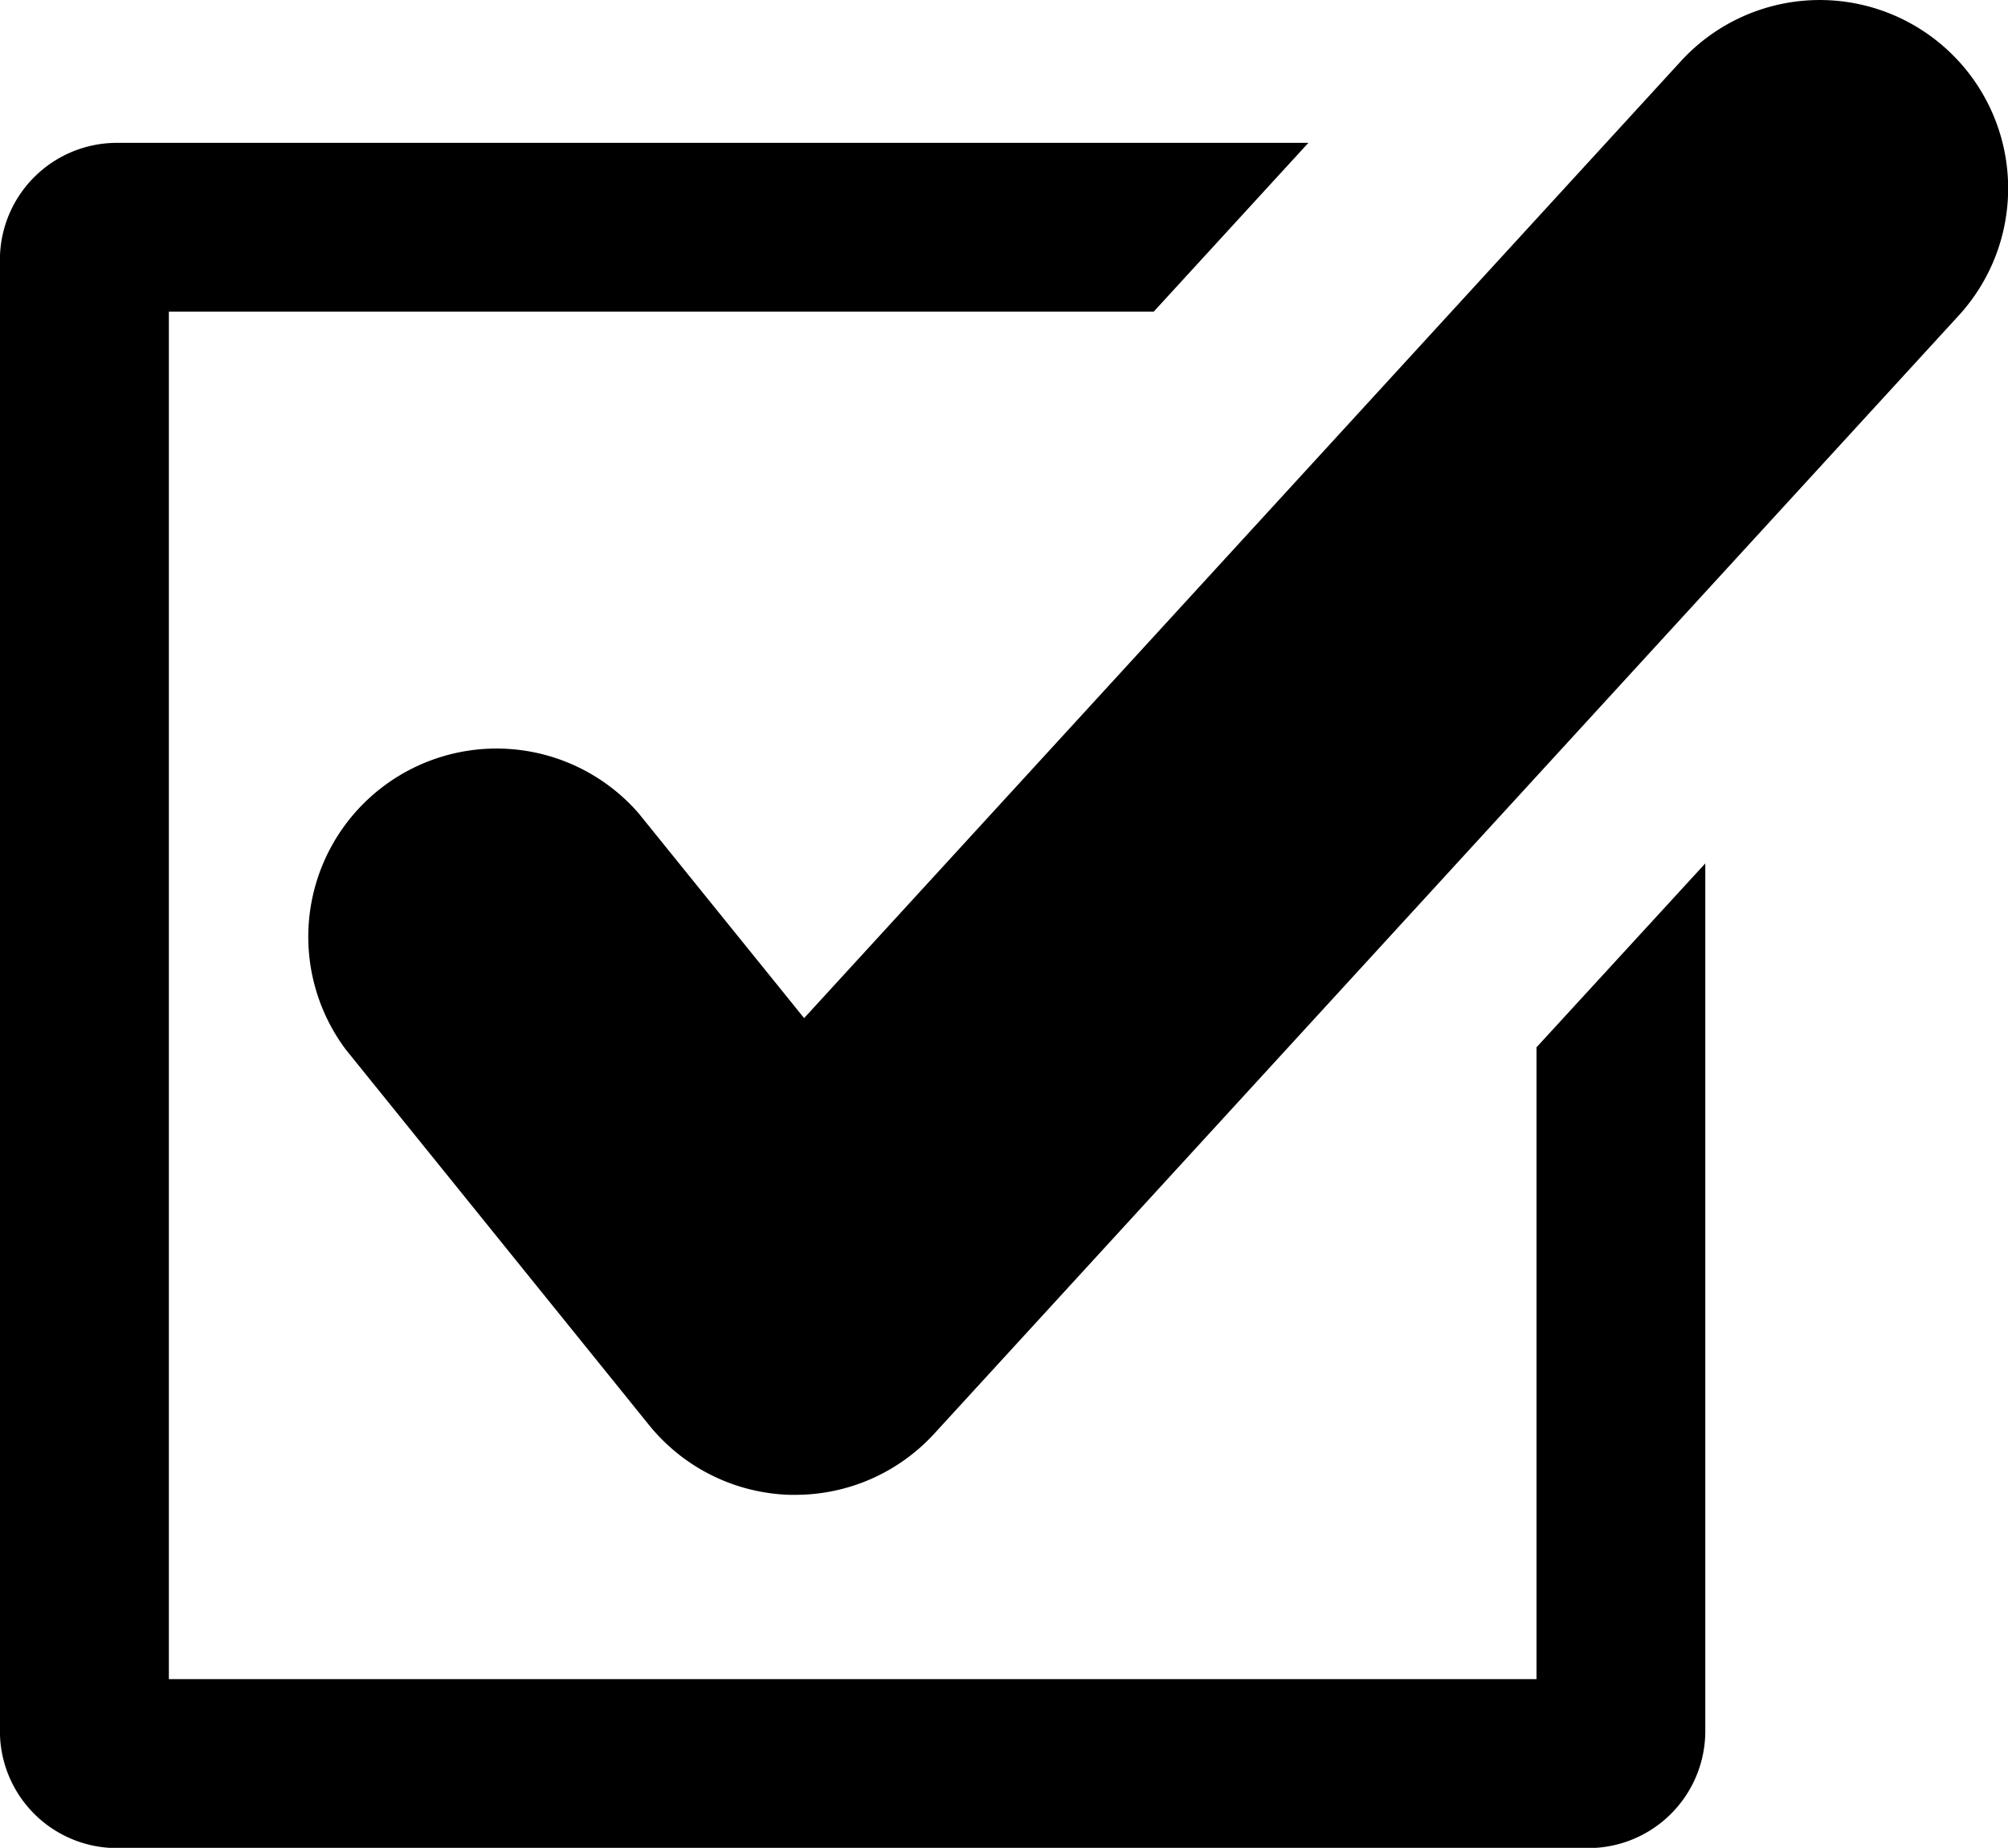
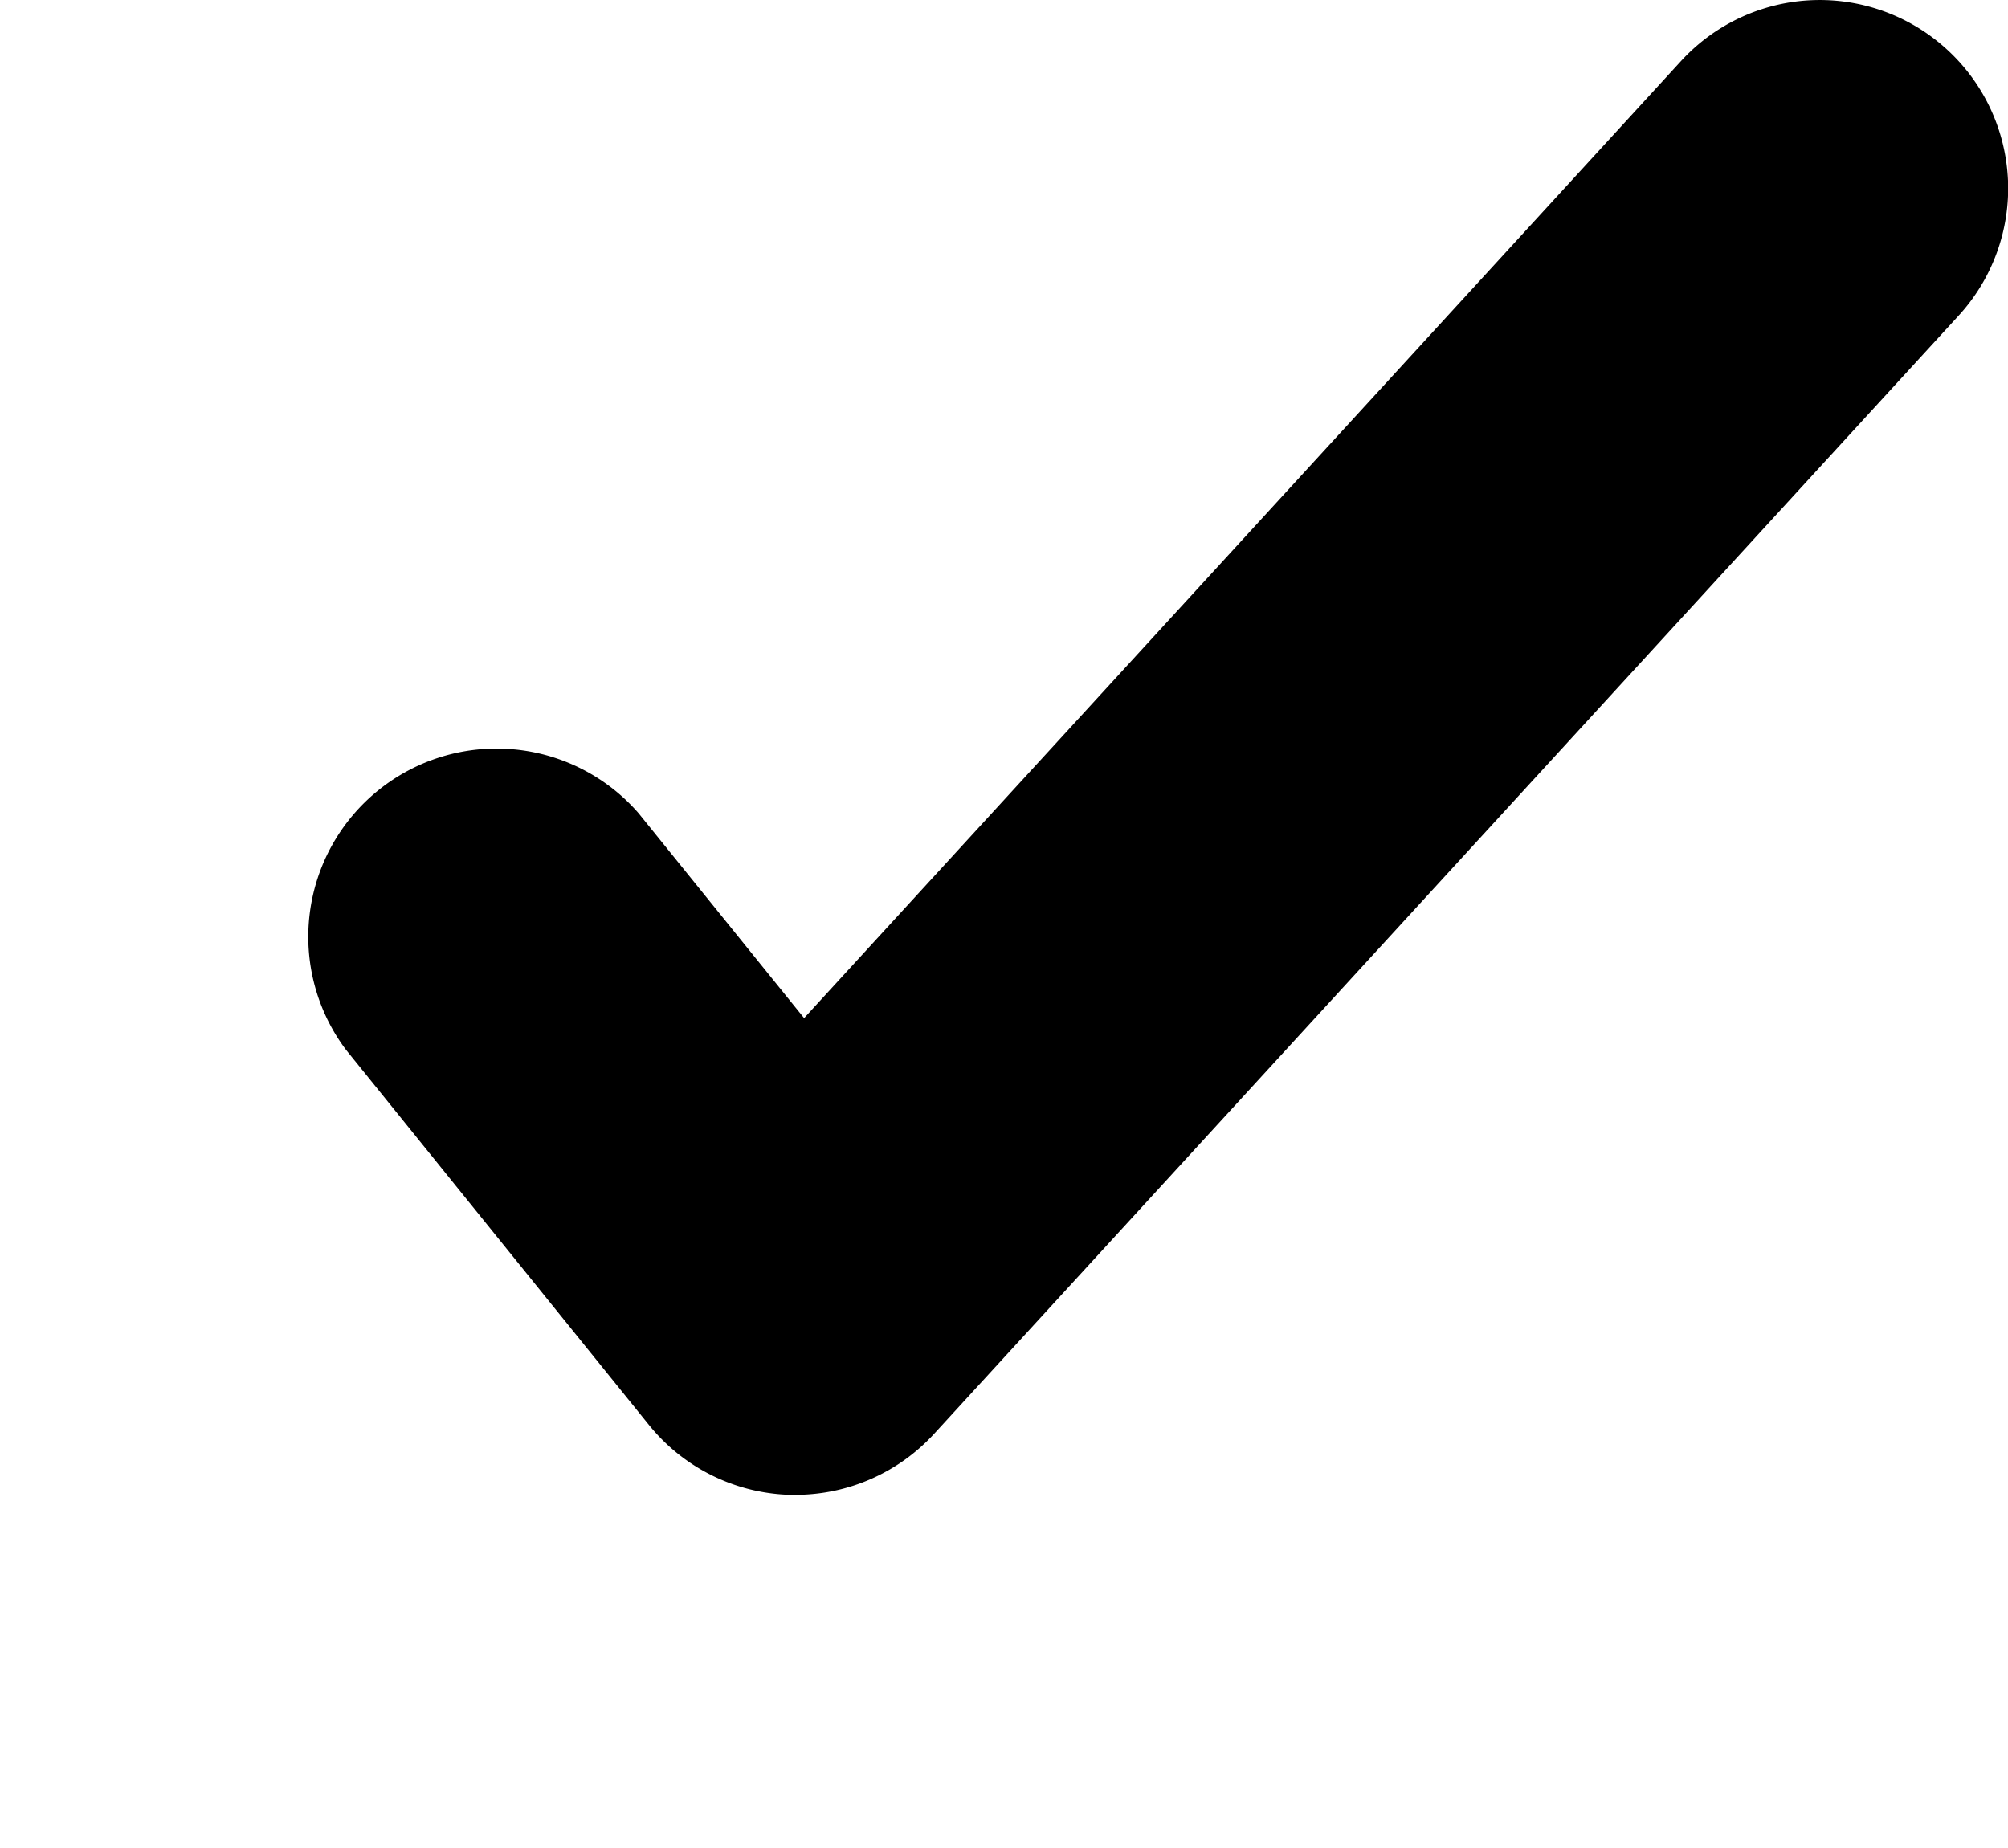
<svg xmlns="http://www.w3.org/2000/svg" width="24.02" height="22.106" viewBox="0 0 24.02 22.106">
  <g id="check_mark" data-name="check mark" transform="translate(-626.359)">
    <path id="Path_347" data-name="Path 347" d="M783.326,565.69a2.252,2.252,0,0,0-3.182.139l-10.489,11.449-1.981-2.452a2.252,2.252,0,0,0-3.5,2.83l3.625,4.489a2.252,2.252,0,0,0,1.682.836h.07a2.252,2.252,0,0,0,1.66-.731l12.257-13.379A2.252,2.252,0,0,0,783.326,565.69Z" transform="translate(-133.677 -565.098)" />
-     <path id="Path_348" data-name="Path 348" d="M644.739,648.039h-16.36v-16.36h11.781l1.85-2.019H627.758a1.4,1.4,0,0,0-1.4,1.4v17.6a1.4,1.4,0,0,0,1.4,1.4h17.6a1.4,1.4,0,0,0,1.4-1.4V638.28l-2.019,2.2v7.555Z" transform="translate(0 -627.951)" />
  </g>
</svg>